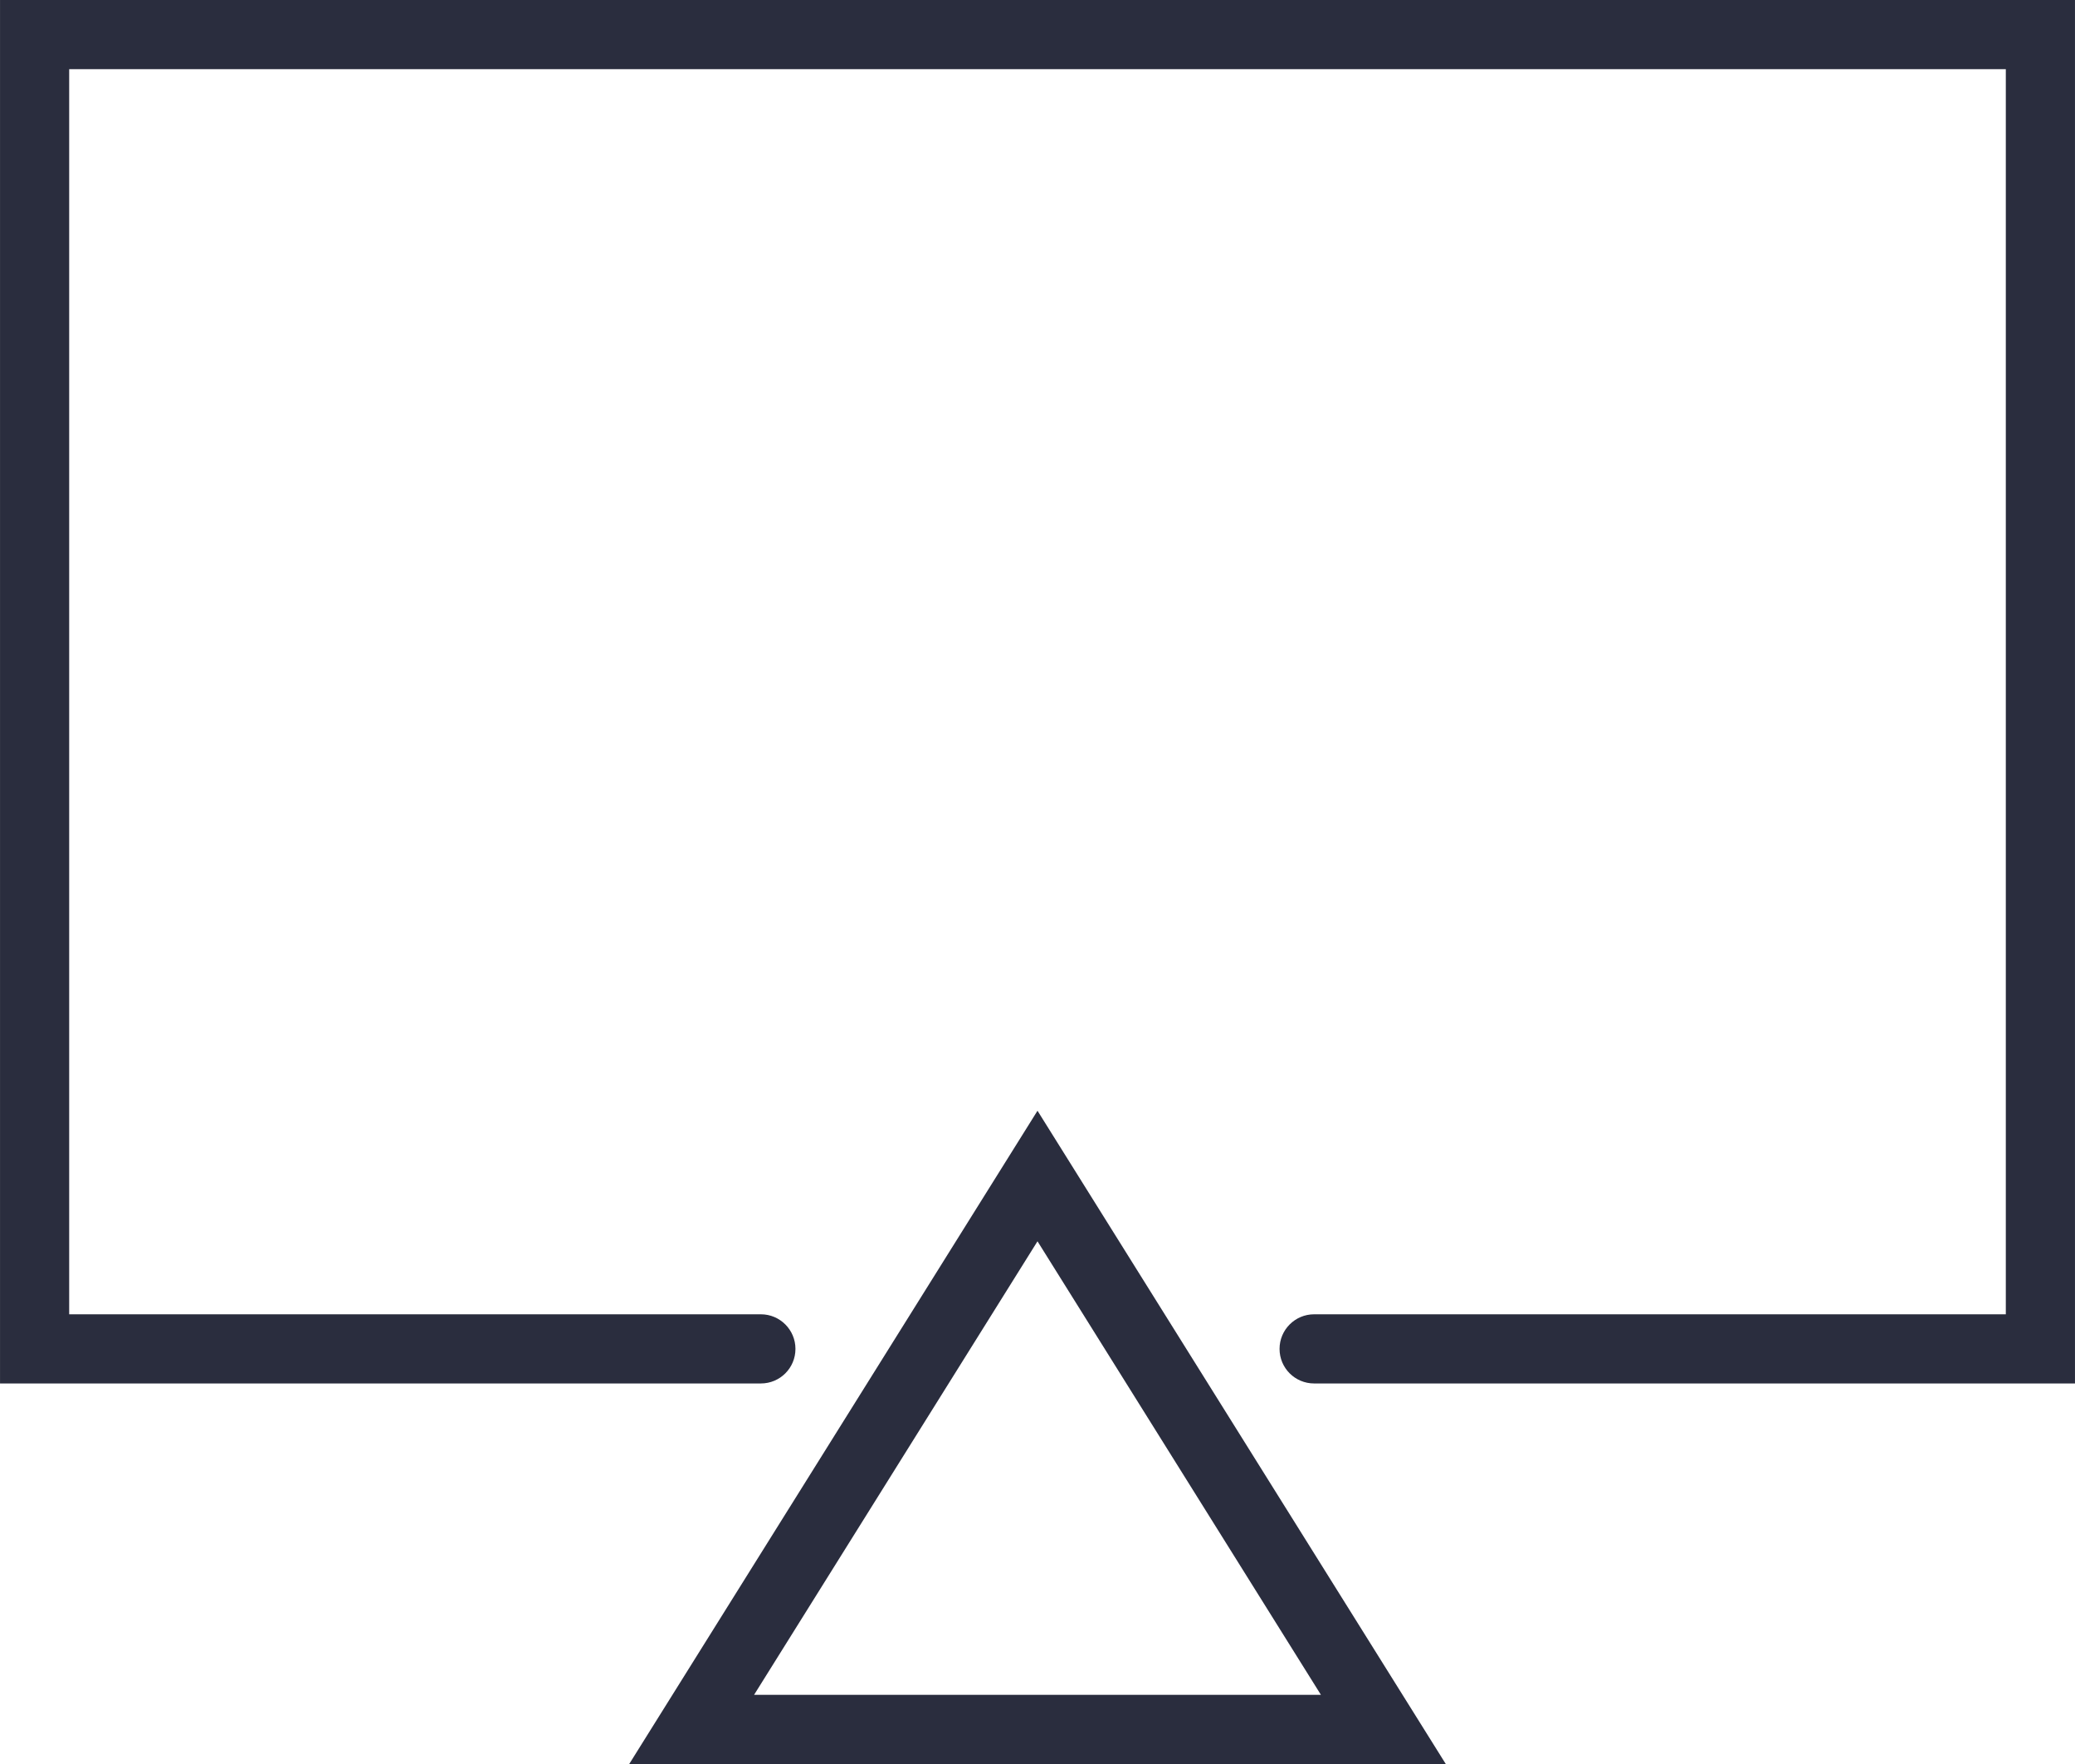
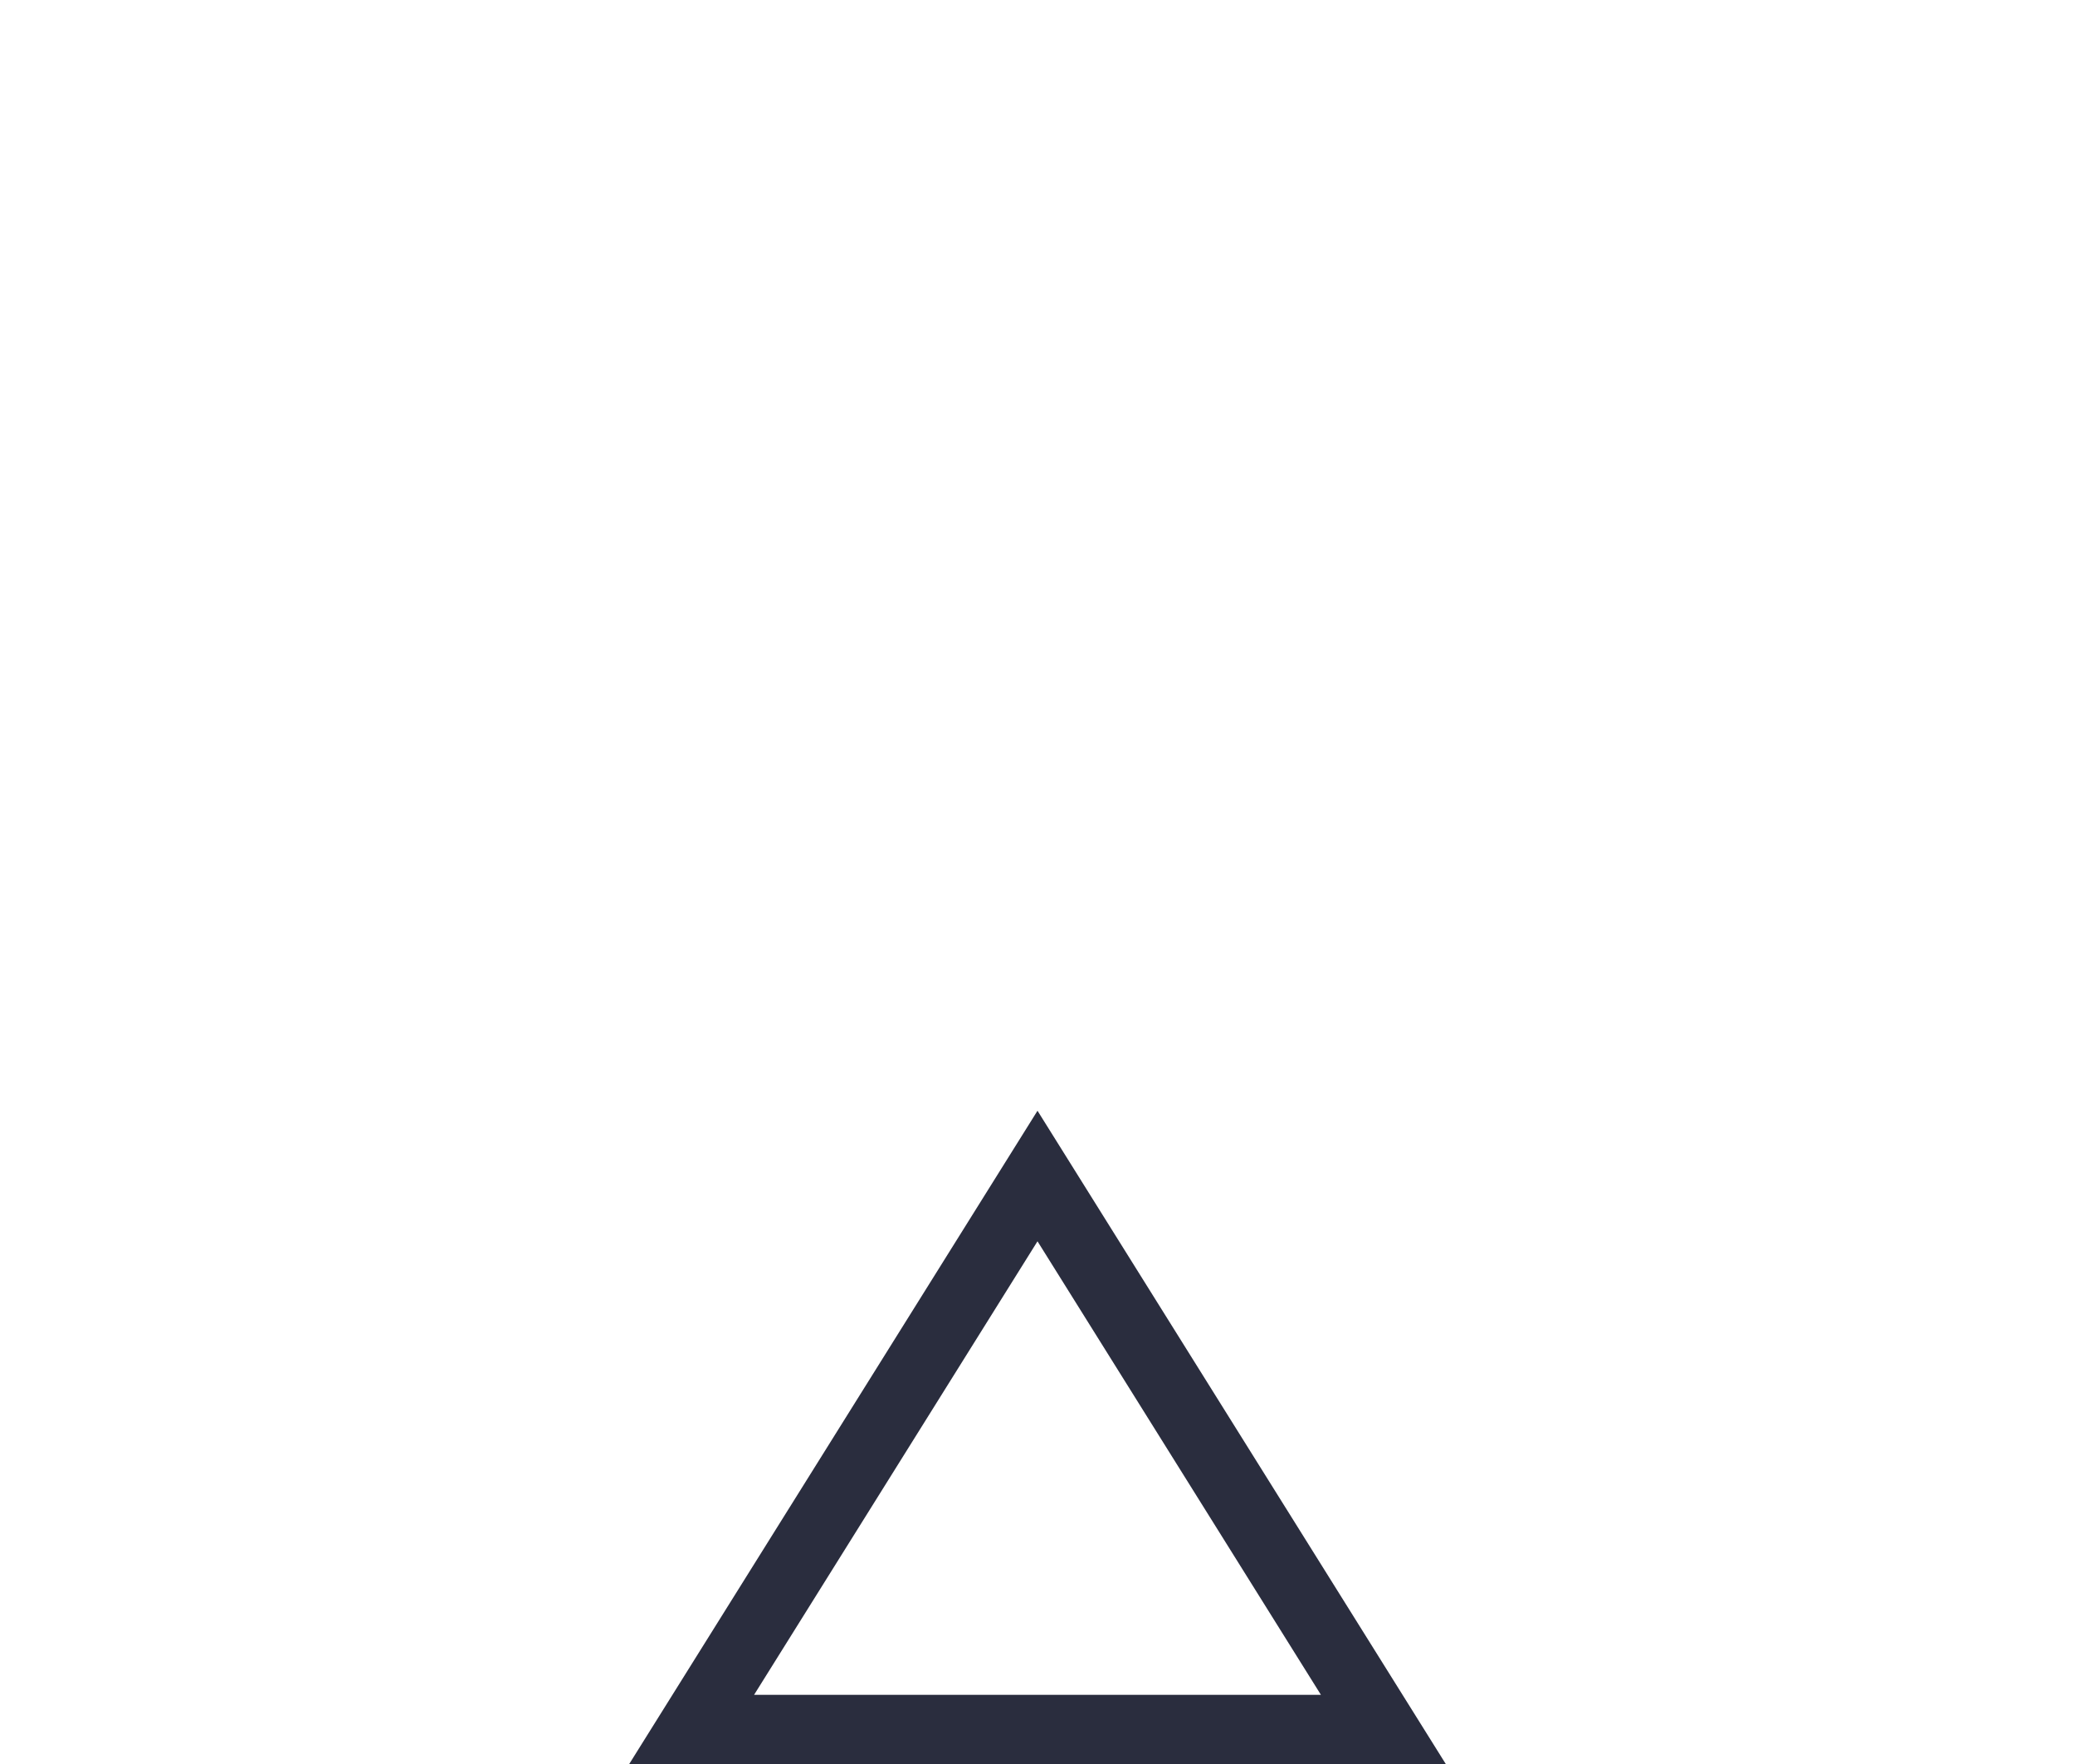
<svg xmlns="http://www.w3.org/2000/svg" xml:space="preserve" width="175.299mm" height="149.004mm" version="1.1" style="shape-rendering:geometricPrecision; text-rendering:geometricPrecision; image-rendering:optimizeQuality; fill-rule:evenodd; clip-rule:evenodd" viewBox="0 0 16802 14282">
  <defs>
    <style type="text/css">
   
    .fil0 {fill:#2A2D3E}
   
  </style>
  </defs>
  <g id="Warstwa_x0020_1">
    <g id="_706838360">
      <g>
        <path class="fil0" d="M5095 14282l6612 0 -3306 -5289 -3306 5289zm1011 -560l2295 -3672 2295 3672 -4590 0z" />
-         <path class="fil0" d="M0 0l0 11201 6161 0c155,0 280,-125 280,-280 0,-154 -125,-280 -280,-280l-5601 0 0 -10081 15682 0 0 10081 -5601 0c-155,0 -280,126 -280,280 0,155 125,280 280,280l6161 0 0 -11201 -16802 0z" />
      </g>
      <g>
   </g>
      <g>
   </g>
      <g>
   </g>
      <g>
   </g>
      <g>
   </g>
      <g>
   </g>
      <g>
   </g>
      <g>
   </g>
      <g>
   </g>
      <g>
   </g>
      <g>
   </g>
      <g>
   </g>
      <g>
   </g>
      <g>
   </g>
      <g>
   </g>
    </g>
  </g>
</svg>